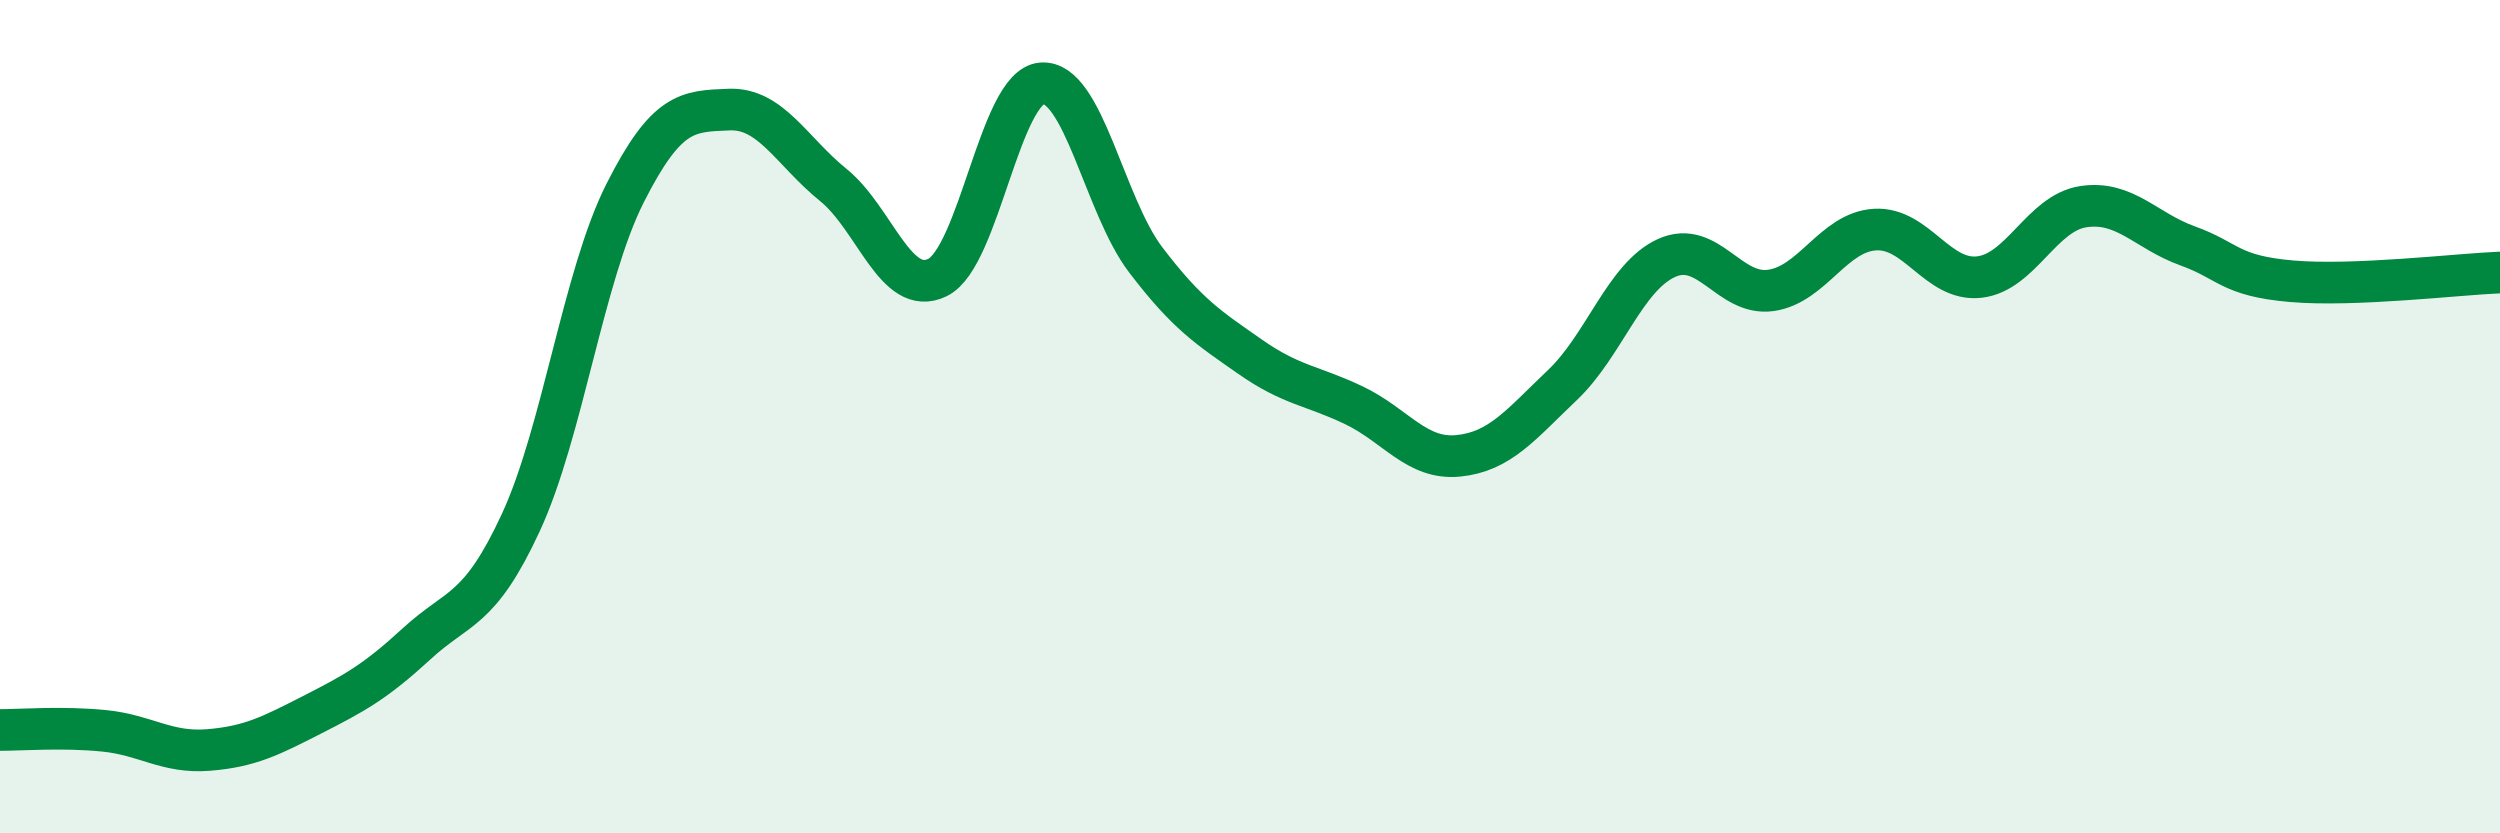
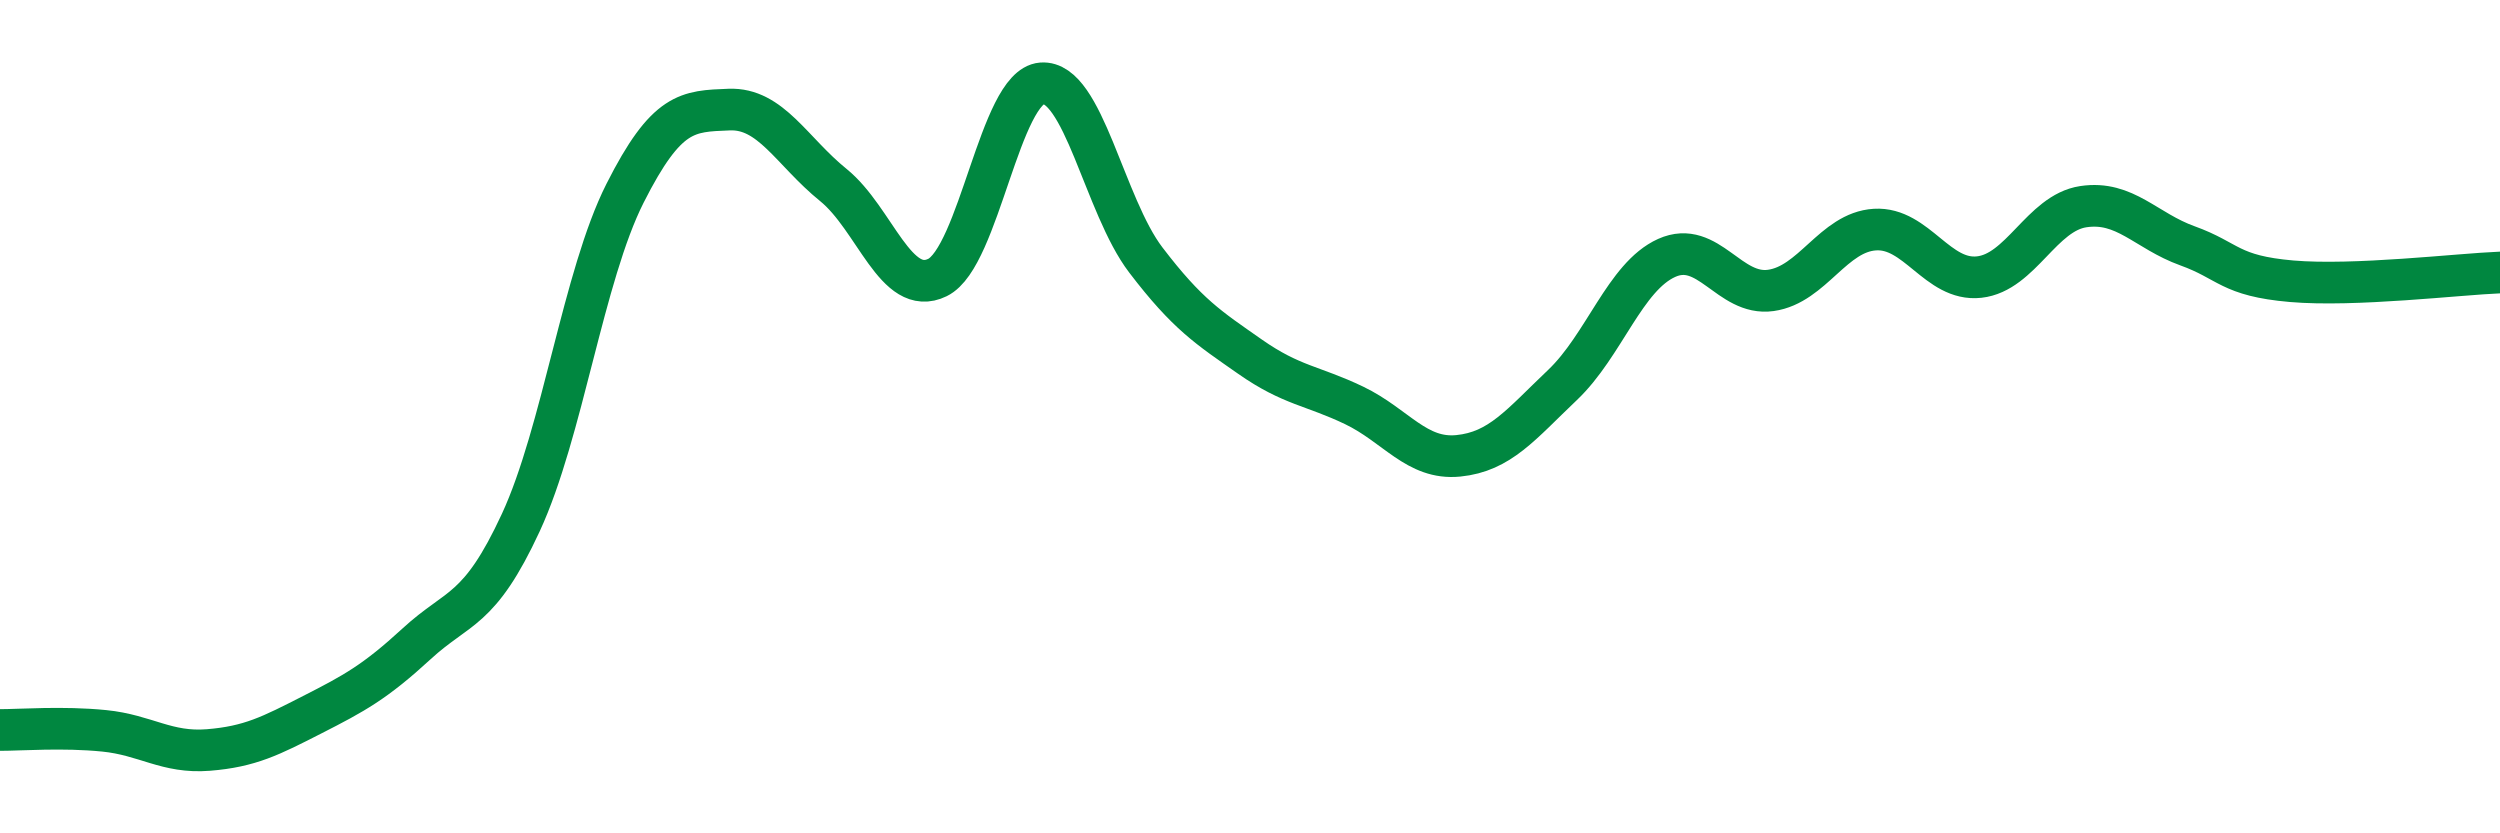
<svg xmlns="http://www.w3.org/2000/svg" width="60" height="20" viewBox="0 0 60 20">
-   <path d="M 0,17.52 C 0.5,17.52 1.5,17.44 2.5,17.54 C 3.5,17.64 4,18.08 5,18 C 6,17.92 6.5,17.66 7.5,17.15 C 8.5,16.64 9,16.37 10,15.45 C 11,14.53 11.5,14.7 12.5,12.54 C 13.5,10.38 14,6.62 15,4.64 C 16,2.66 16.5,2.67 17.5,2.63 C 18.5,2.59 19,3.63 20,4.44 C 21,5.25 21.5,7.15 22.5,6.66 C 23.5,6.17 24,2.08 25,2 C 26,1.92 26.5,4.93 27.5,6.24 C 28.5,7.55 29,7.86 30,8.56 C 31,9.26 31.5,9.25 32.5,9.73 C 33.5,10.21 34,11.04 35,10.94 C 36,10.84 36.5,10.19 37.5,9.24 C 38.5,8.29 39,6.64 40,6.19 C 41,5.74 41.5,7.11 42.5,6.97 C 43.5,6.83 44,5.57 45,5.51 C 46,5.45 46.5,6.76 47.5,6.65 C 48.5,6.54 49,5.11 50,4.96 C 51,4.81 51.5,5.54 52.5,5.9 C 53.5,6.26 53.5,6.62 55,6.75 C 56.5,6.88 59,6.58 60,6.54L60 20L0 20Z" fill="#008740" opacity="0.1" stroke-linecap="round" stroke-linejoin="round" />
  <path d="M 0,17.52 C 0.5,17.52 1.5,17.44 2.5,17.54 C 3.5,17.64 4,18.08 5,18 C 6,17.92 6.5,17.66 7.5,17.15 C 8.5,16.64 9,16.37 10,15.45 C 11,14.53 11.5,14.7 12.5,12.54 C 13.5,10.38 14,6.62 15,4.64 C 16,2.66 16.5,2.67 17.5,2.63 C 18.5,2.59 19,3.63 20,4.44 C 21,5.25 21.5,7.15 22.5,6.66 C 23.5,6.17 24,2.08 25,2 C 26,1.92 26.5,4.93 27.5,6.24 C 28.5,7.55 29,7.86 30,8.56 C 31,9.26 31.5,9.25 32.5,9.73 C 33.5,10.21 34,11.04 35,10.94 C 36,10.84 36.5,10.19 37.5,9.24 C 38.5,8.29 39,6.64 40,6.19 C 41,5.74 41.5,7.11 42.5,6.97 C 43.5,6.83 44,5.57 45,5.51 C 46,5.45 46.5,6.76 47.5,6.65 C 48.5,6.54 49,5.11 50,4.96 C 51,4.81 51.5,5.54 52.5,5.9 C 53.5,6.26 53.5,6.62 55,6.75 C 56.5,6.88 59,6.58 60,6.54" stroke="#008740" stroke-width="1" fill="none" stroke-linecap="round" stroke-linejoin="round" />
</svg>